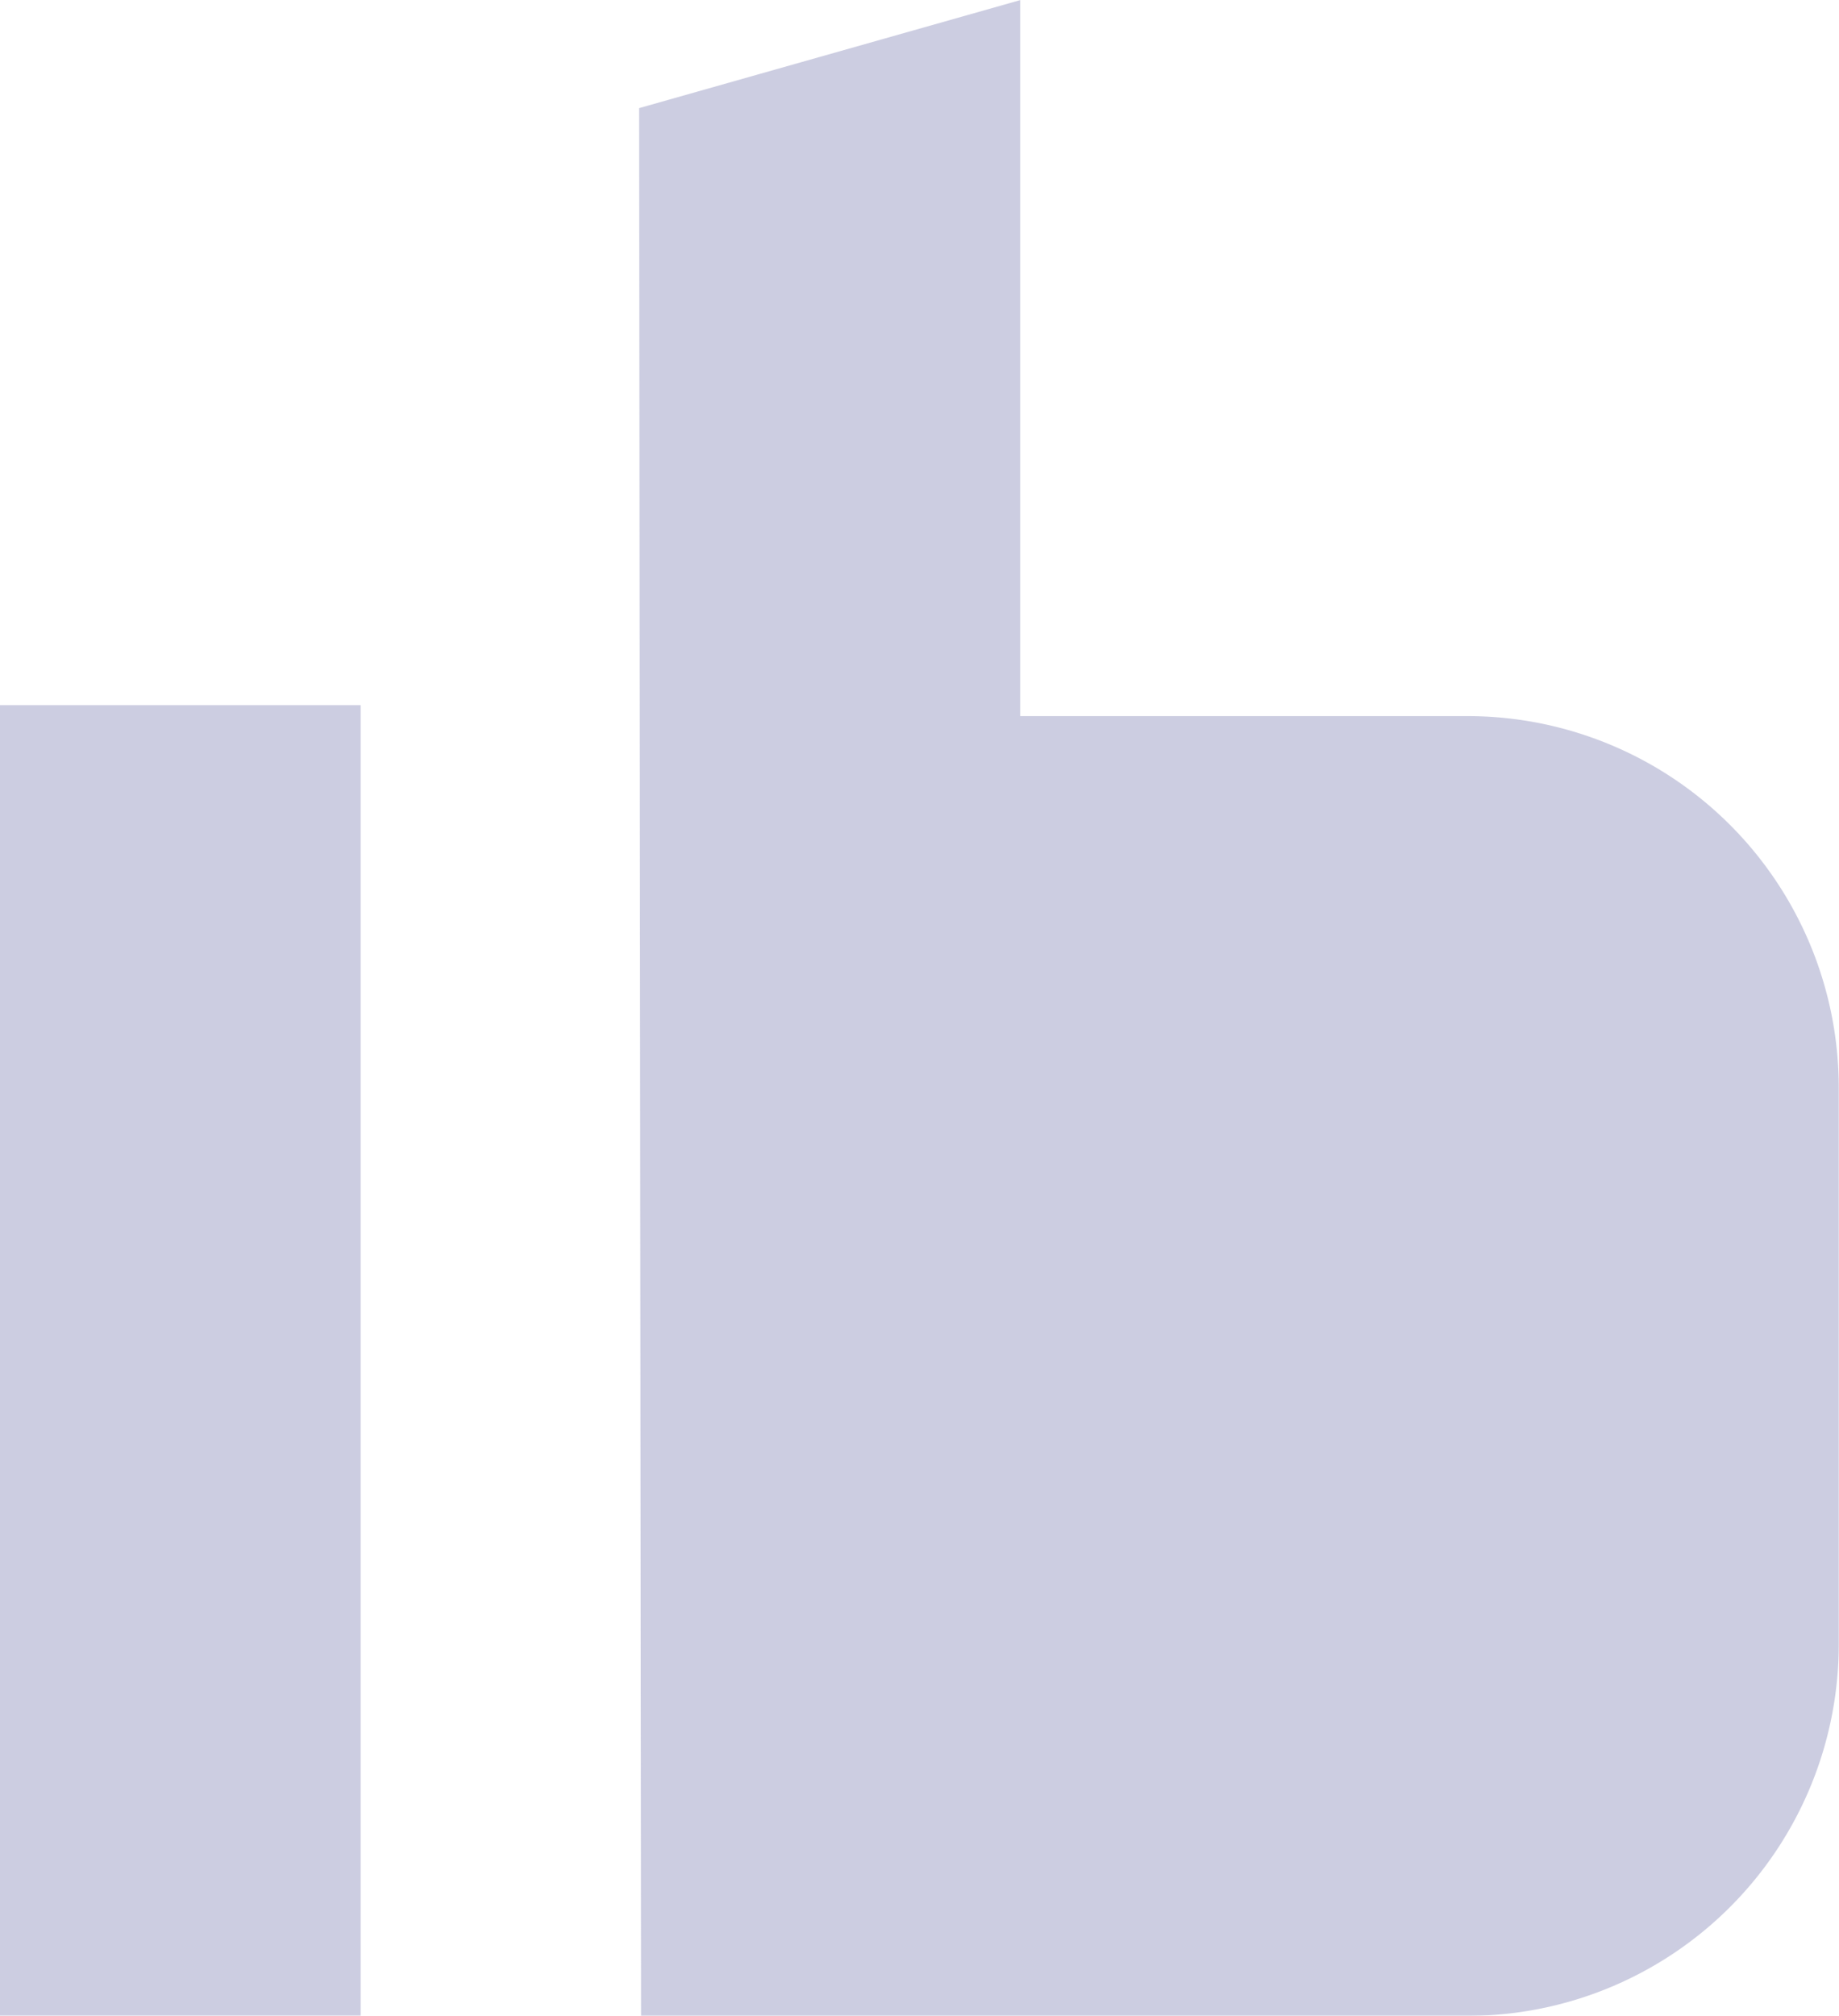
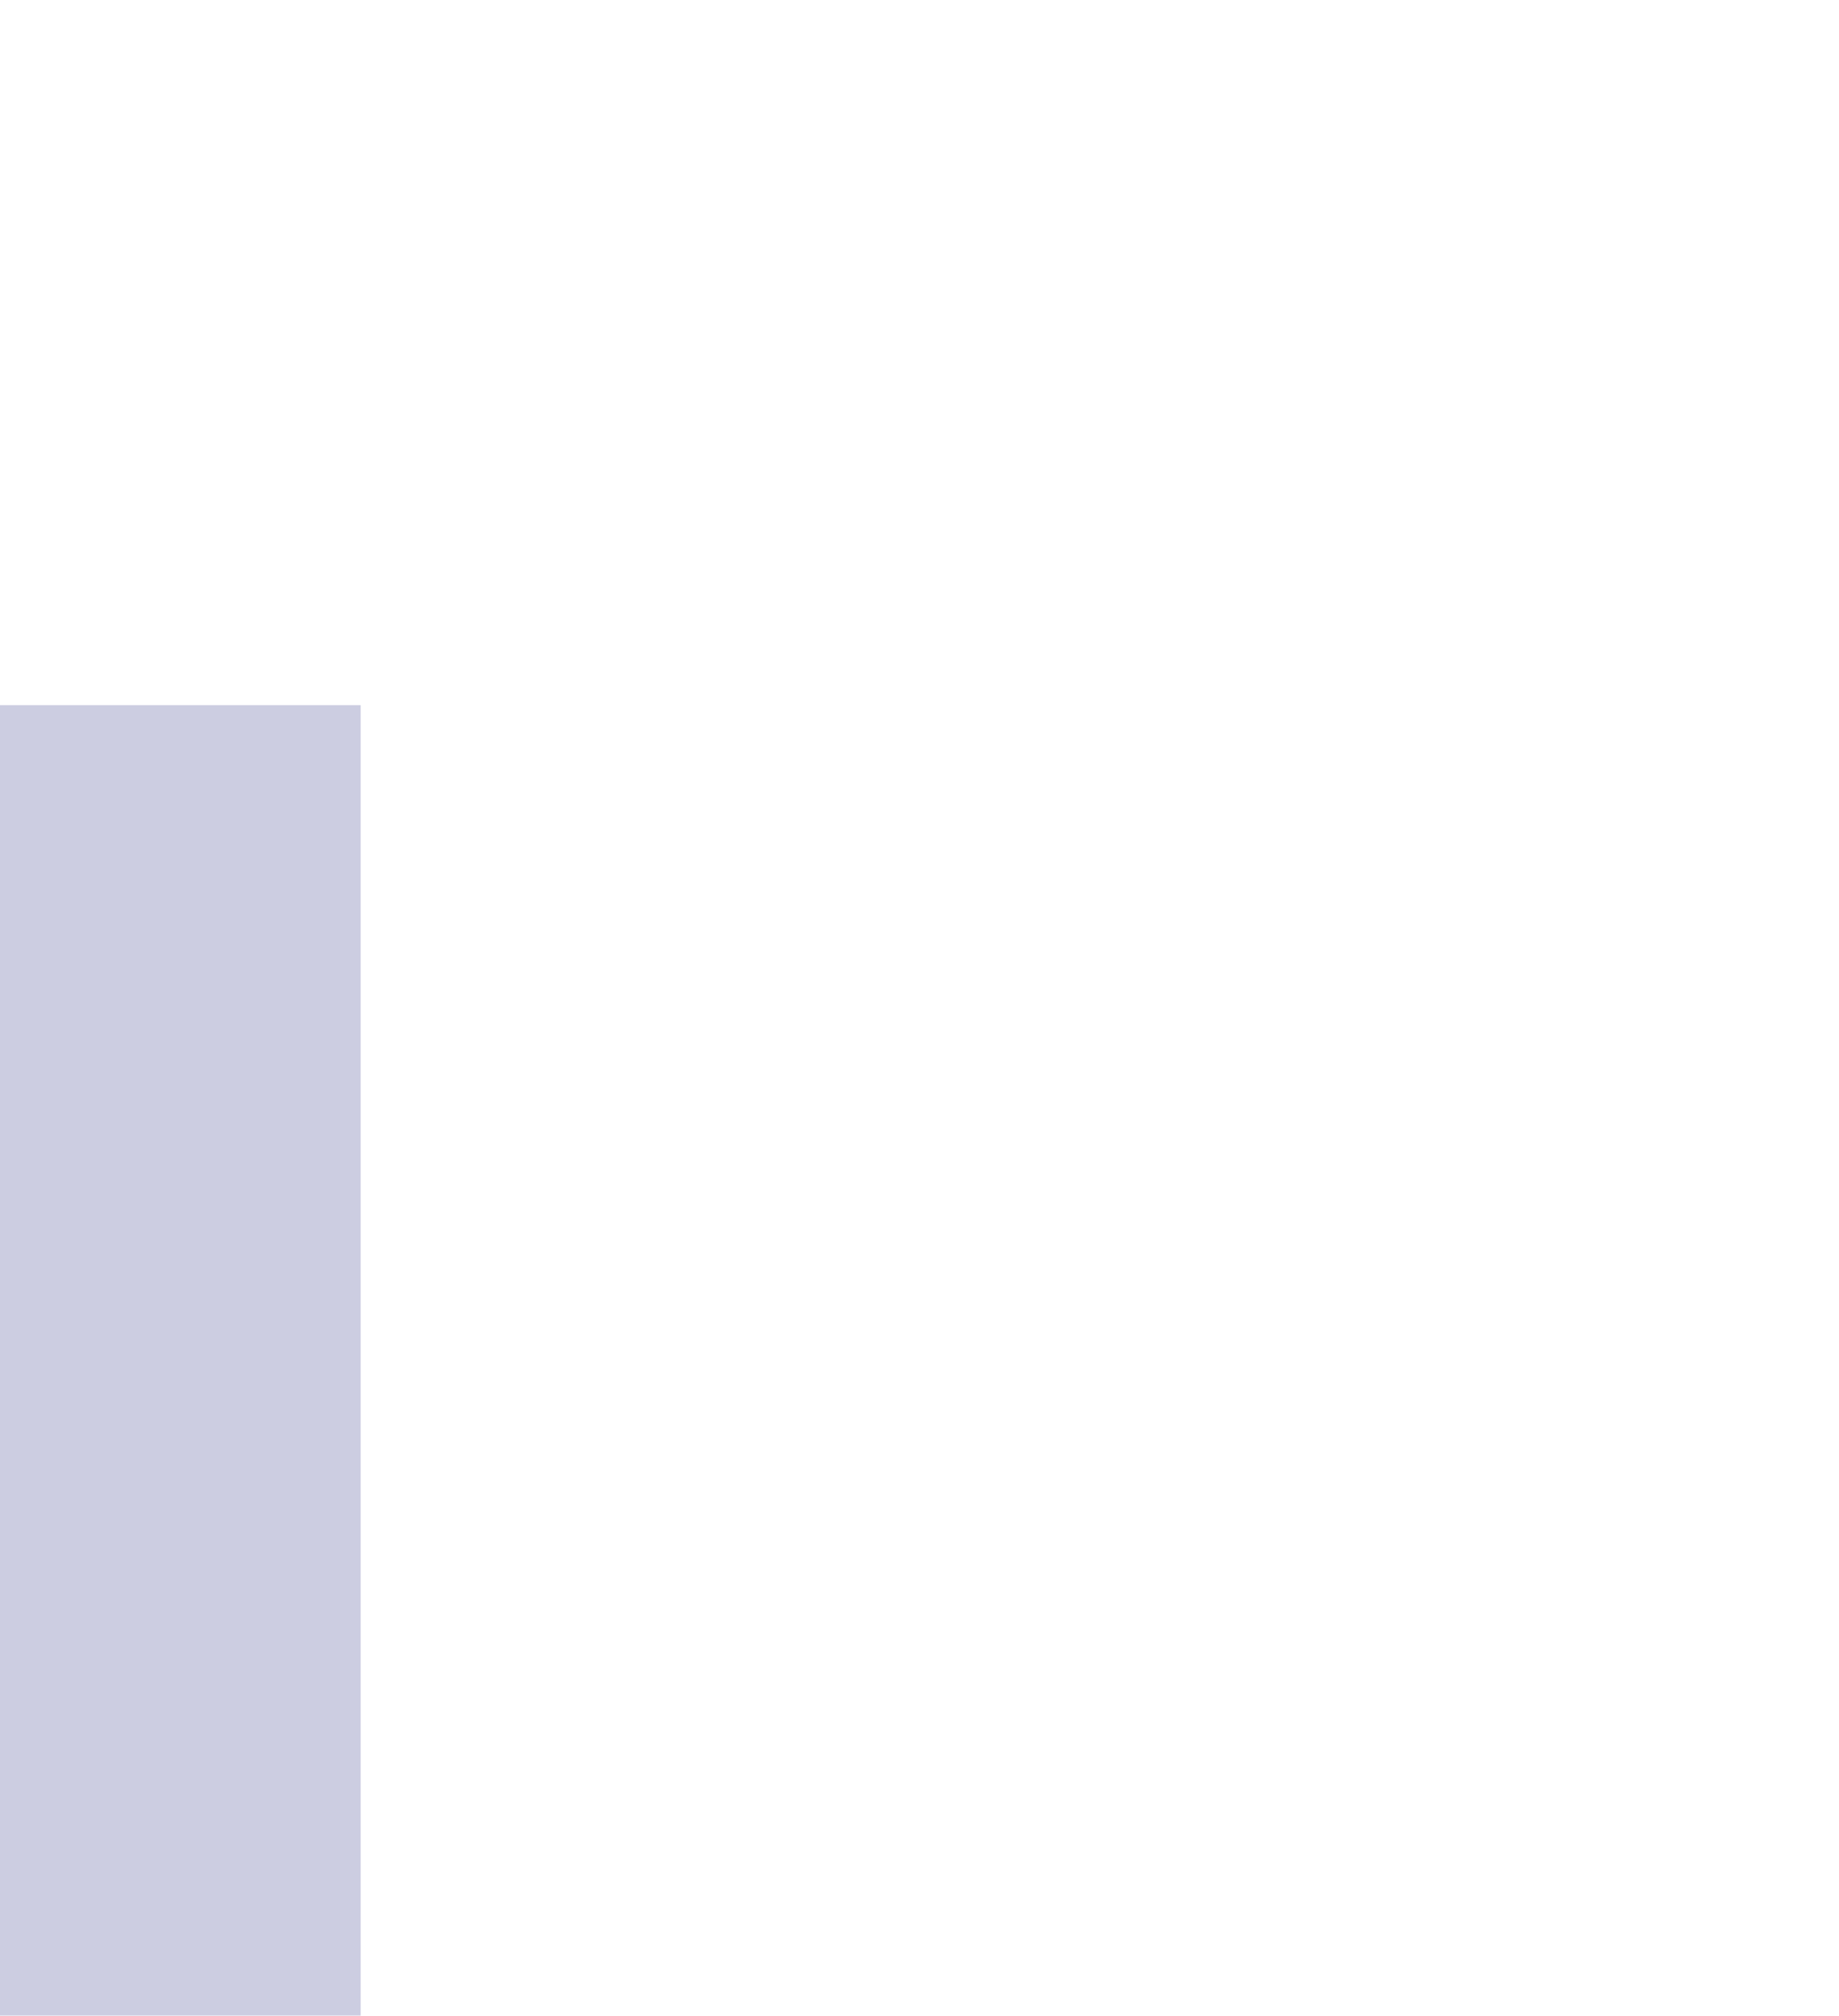
<svg xmlns="http://www.w3.org/2000/svg" width="14.96" height="16.388" viewBox="0 0 14.96 16.388">
  <defs>
    <style>.a{opacity:0.5;}.b{fill:#9a9cc3;}</style>
  </defs>
  <g class="a" transform="translate(0 0)">
-     <path class="b" d="M2381.194,1418.8l3.1-.878v5.821h3.639a3.02,3.02,0,0,1,3.02,3.02v4.527a3.02,3.02,0,0,1-3.02,3.02h-6.723Z" transform="translate(-2375.995 -1417.921)" />
    <rect class="b" width="2.934" height="10.655" transform="translate(0 5.733)" />
  </g>
</svg>